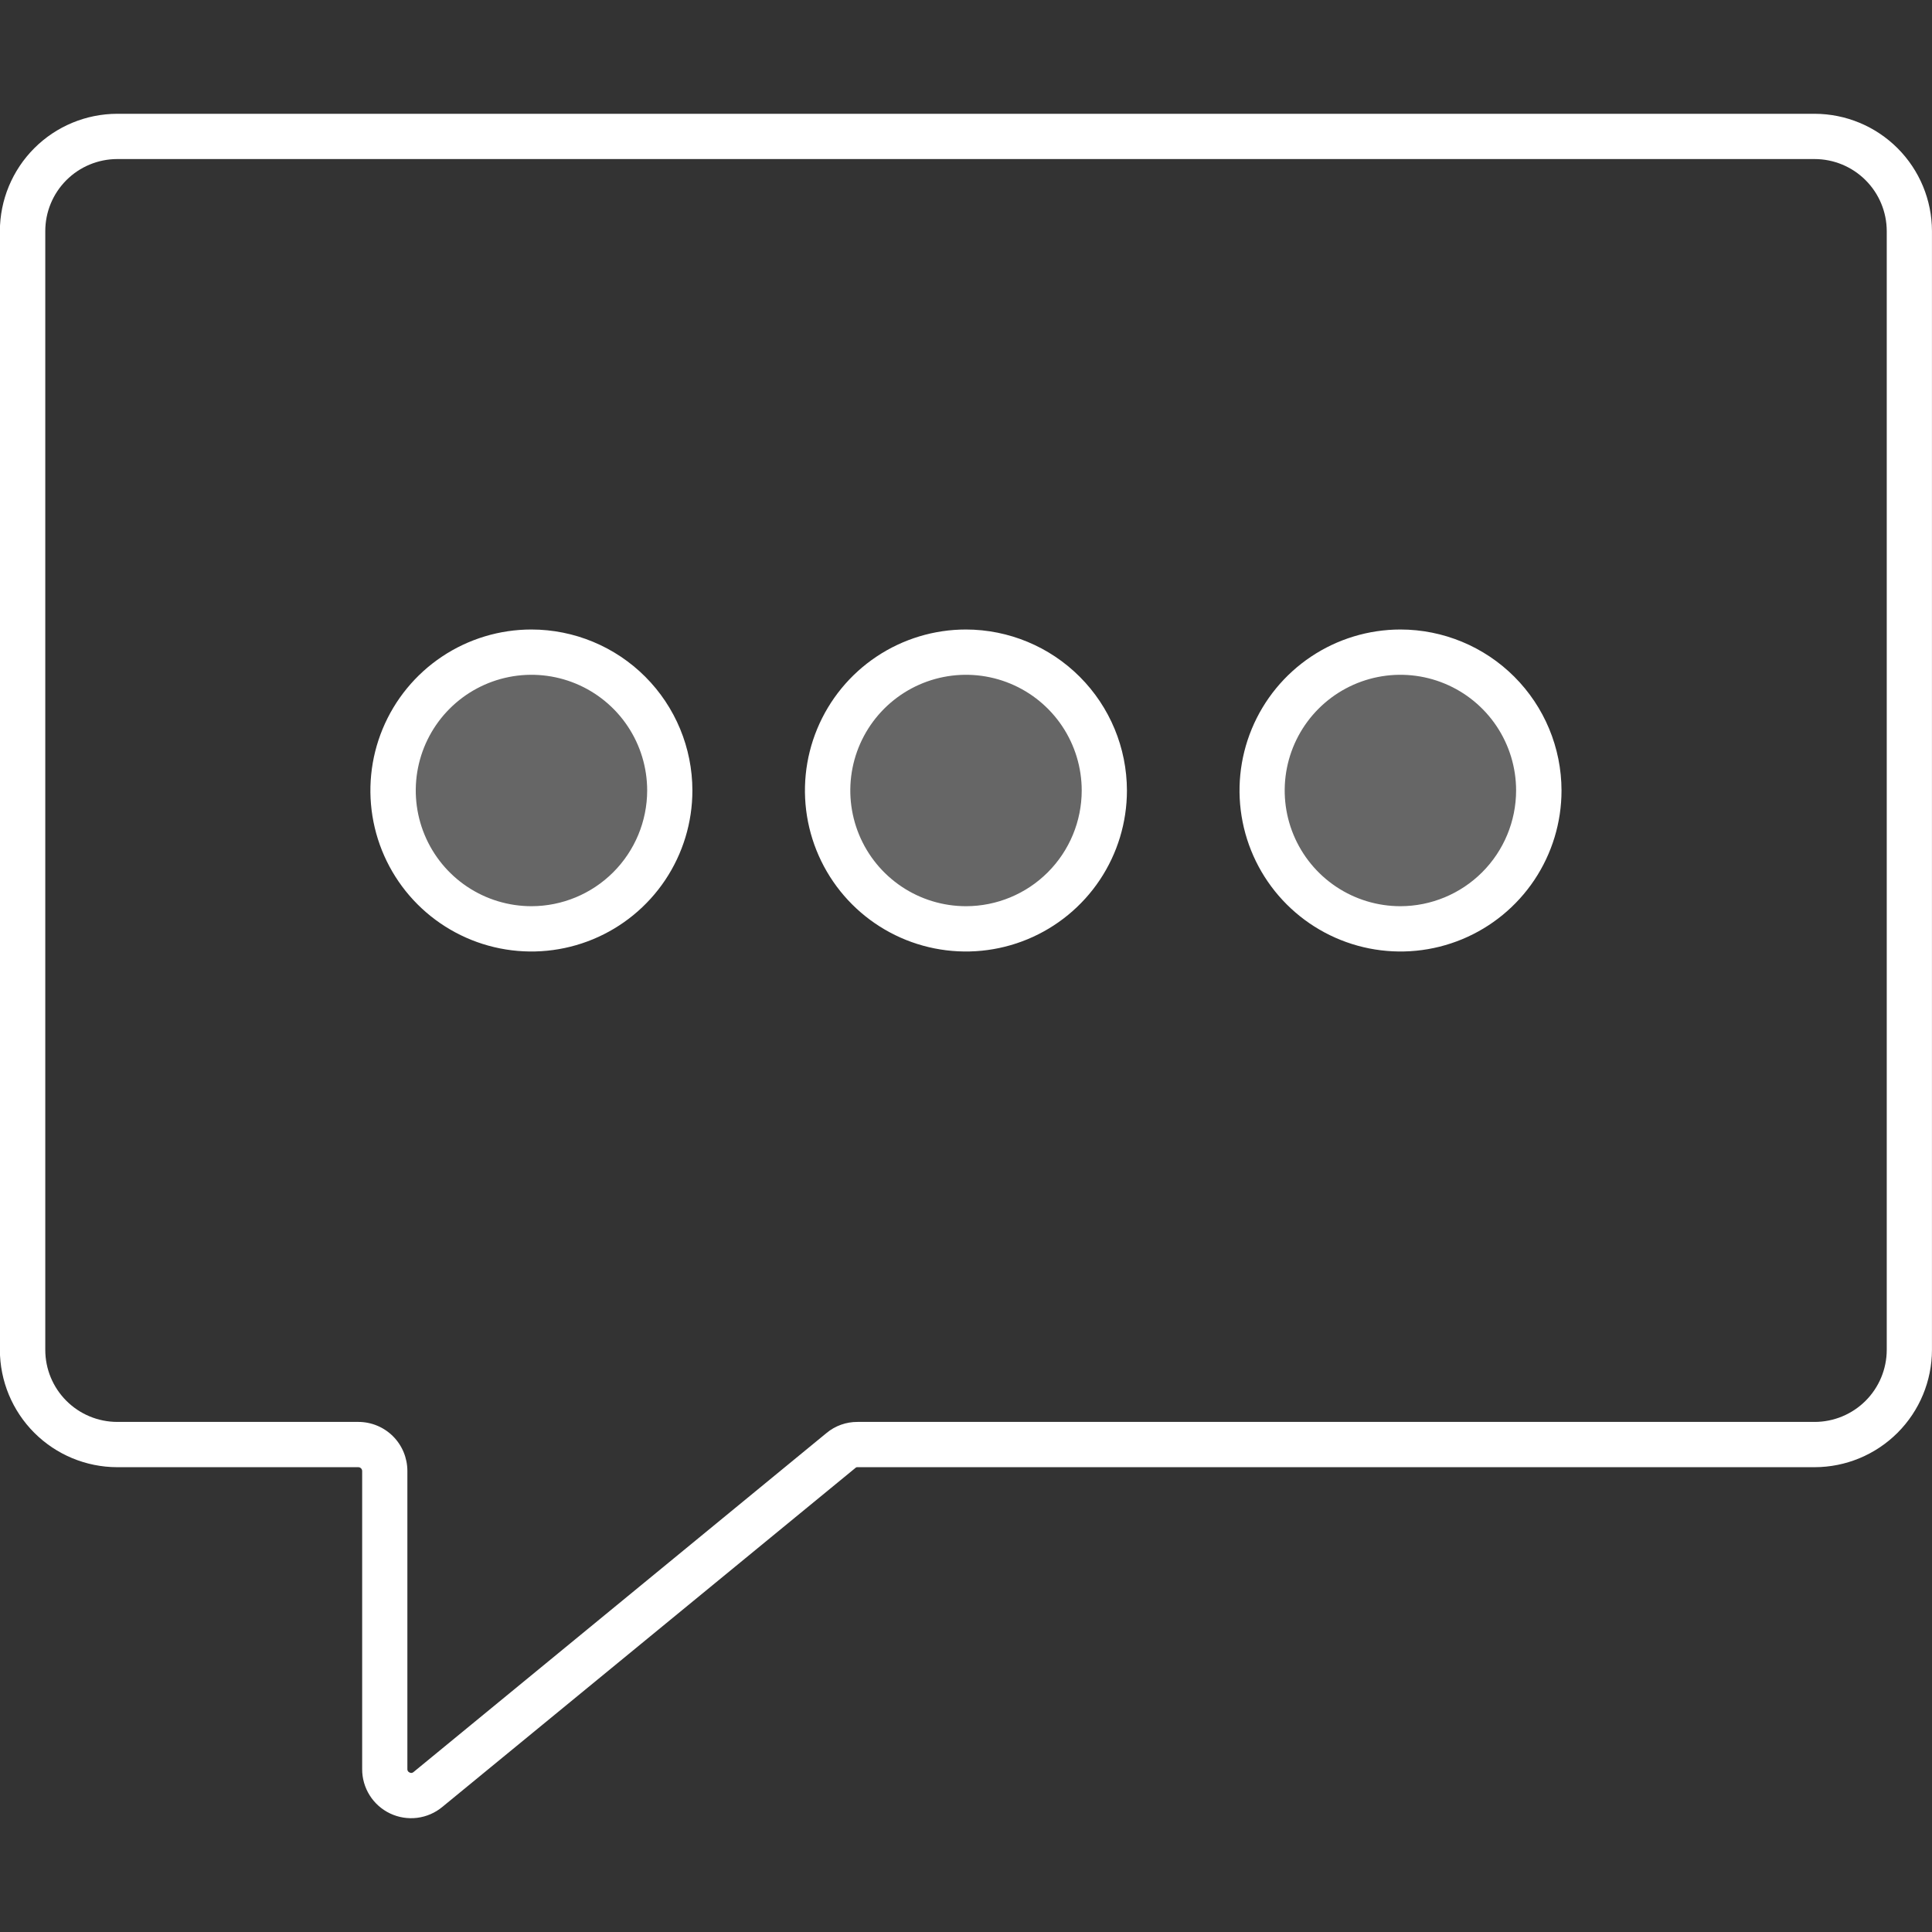
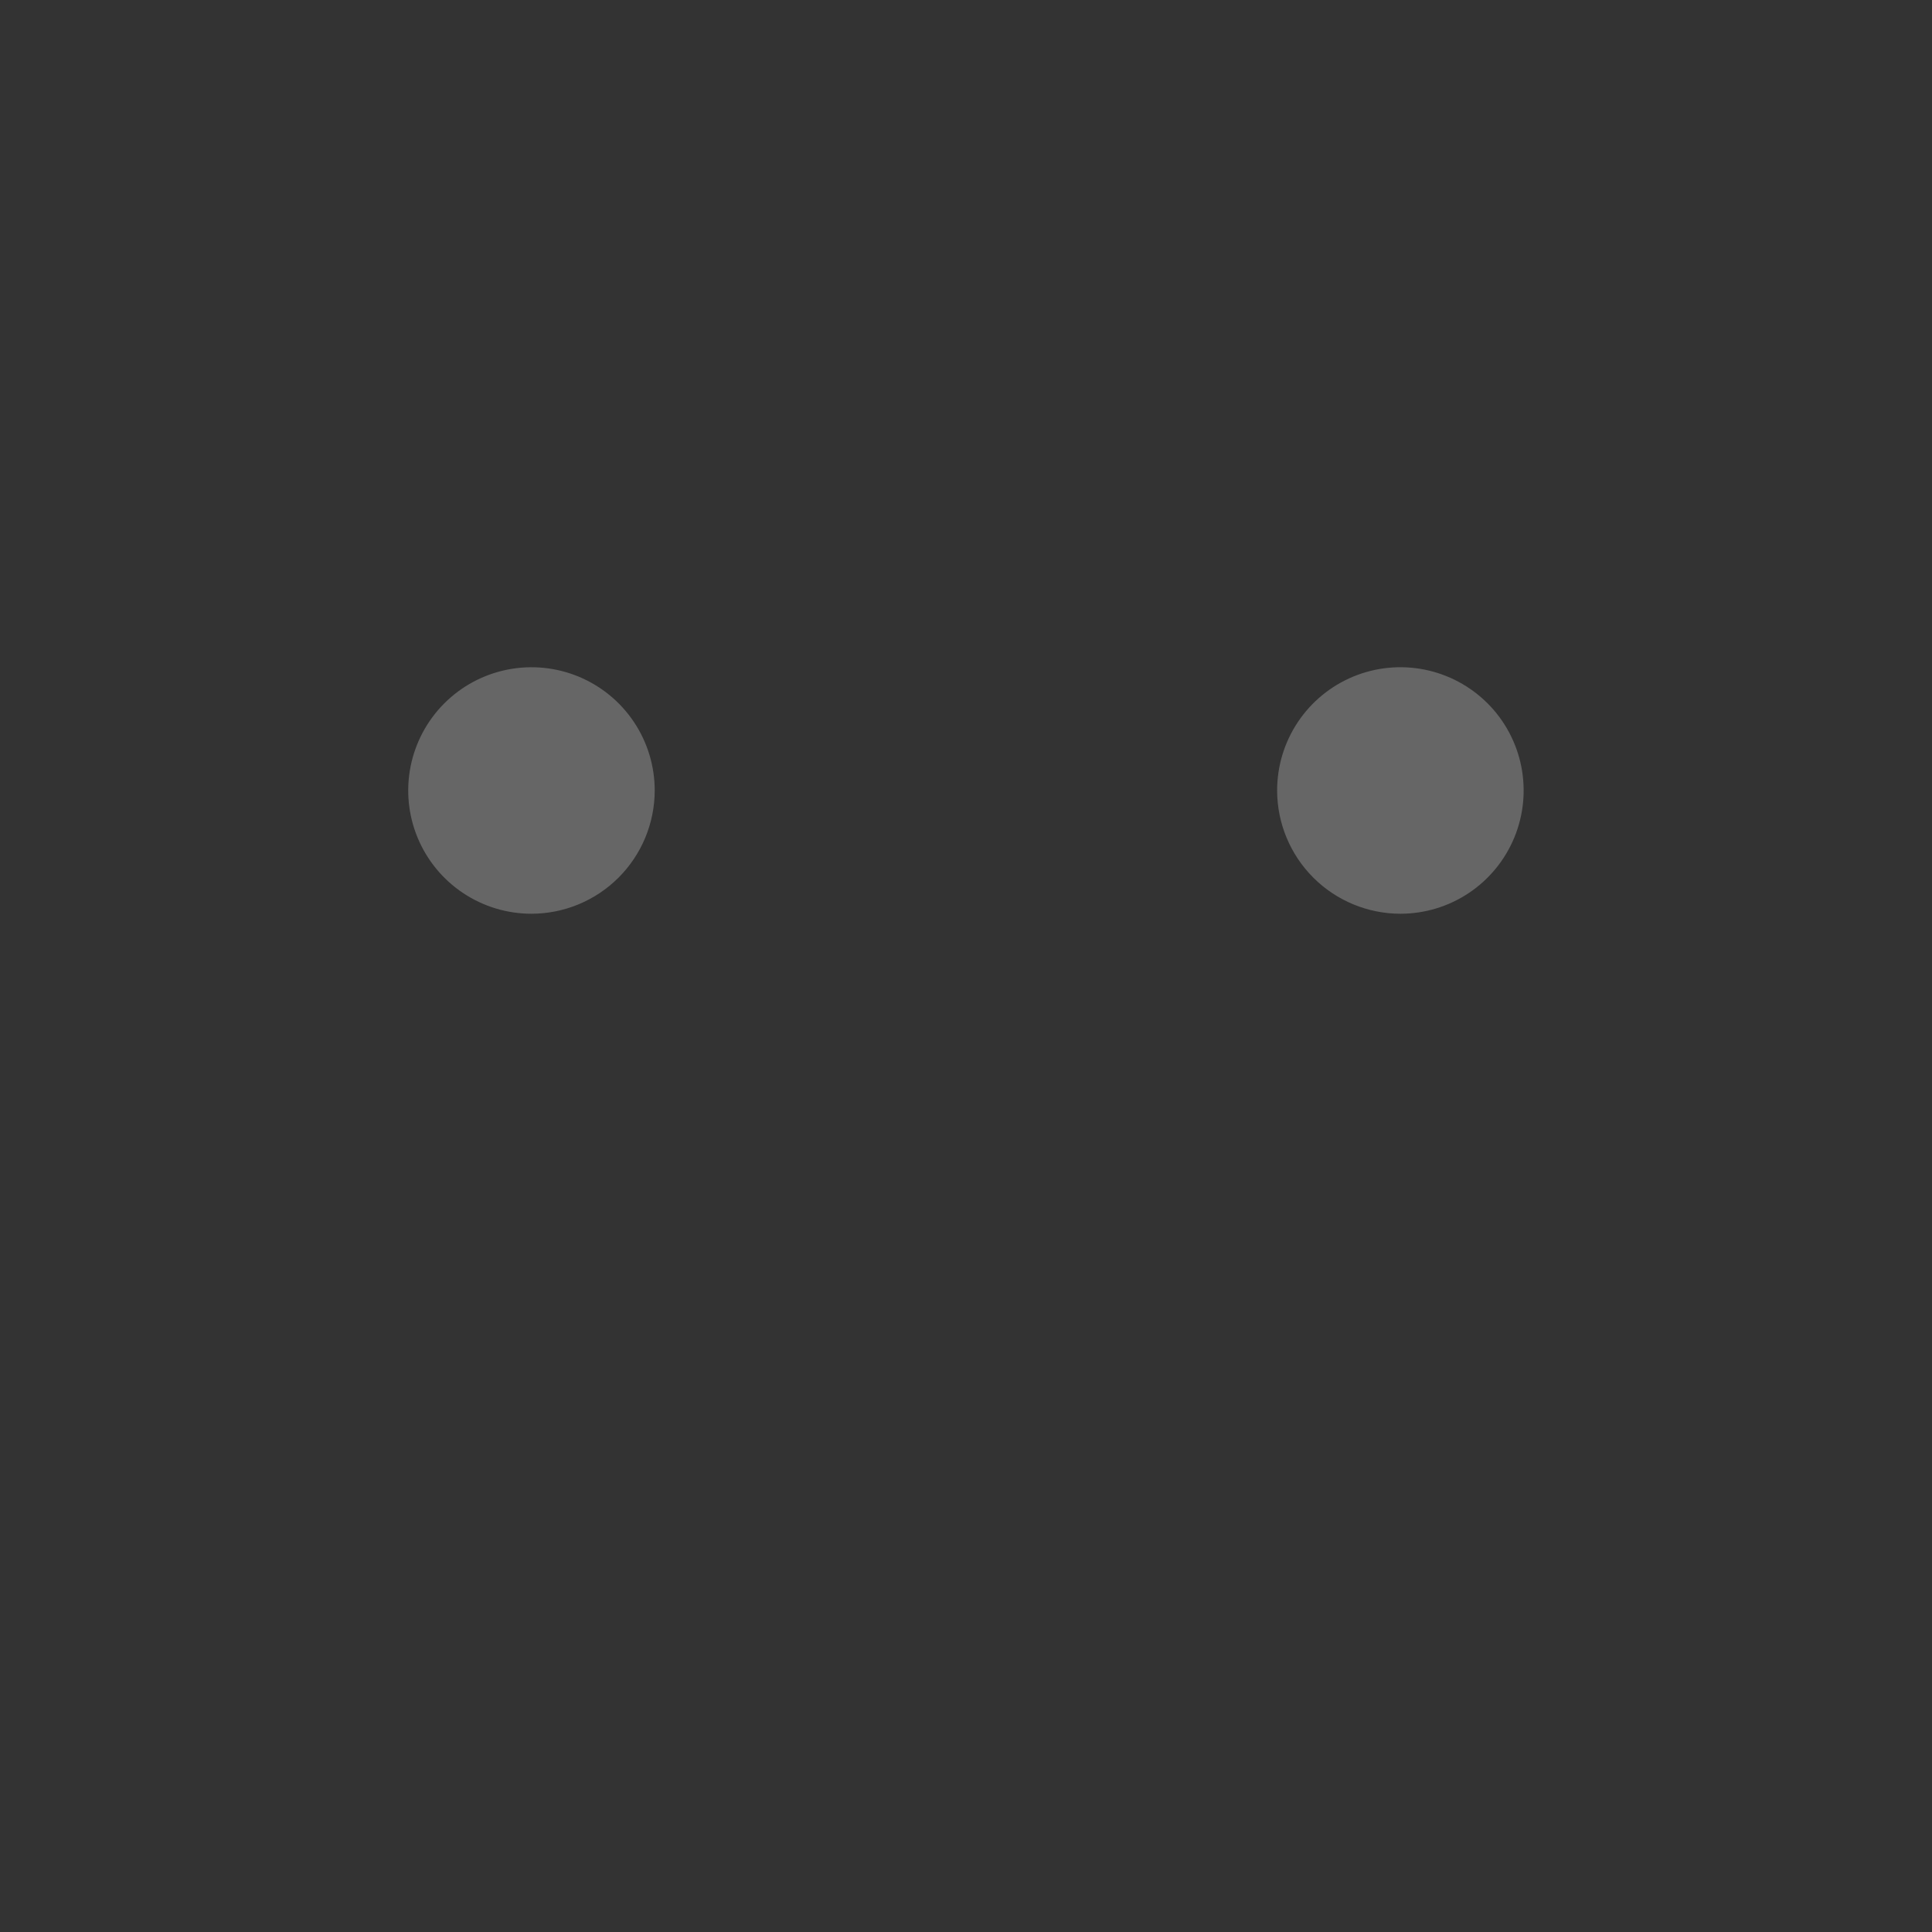
<svg xmlns="http://www.w3.org/2000/svg" width="512" height="512" viewBox="0 0 512 512" fill="none">
  <rect x="0" y="0" width="512" height="512" fill="#333333" stroke="none" />
  <g clip-path="url(#clip0_9093_27)">
    <path fill-rule="evenodd" clip-rule="evenodd" d="M338.451 209.492C338.45 203.031 340.365 196.715 343.954 191.342C347.543 185.97 352.644 181.782 358.613 179.309C364.582 176.836 371.15 176.188 377.487 177.448C383.824 178.708 389.645 181.819 394.214 186.387C398.783 190.955 401.894 196.776 403.155 203.112C404.416 209.449 403.769 216.017 401.297 221.987C398.825 227.956 394.638 233.058 389.266 236.648C383.894 240.237 377.578 242.153 371.117 242.153C362.458 242.141 354.157 238.696 348.034 232.574C341.91 226.452 338.464 218.151 338.451 209.492Z" fill="#666666" />
    <path fill-rule="evenodd" clip-rule="evenodd" d="M140.842 242.153C134.382 242.153 128.067 240.236 122.696 236.647C117.325 233.057 113.139 227.956 110.667 221.987C108.195 216.019 107.549 209.451 108.81 203.115C110.071 196.779 113.182 190.96 117.75 186.392C122.319 181.825 128.139 178.714 134.475 177.454C140.811 176.194 147.378 176.842 153.346 179.314C159.314 181.787 164.415 185.974 168.004 191.345C171.593 196.717 173.508 203.032 173.508 209.492C173.495 218.151 170.049 226.452 163.925 232.574C157.802 238.697 149.501 242.142 140.842 242.153Z" fill="#666666" />
-     <path fill-rule="evenodd" clip-rule="evenodd" d="M255.999 242.153C249.539 242.153 243.224 240.237 237.853 236.647C232.481 233.058 228.295 227.956 225.823 221.988C223.352 216.019 222.705 209.452 223.966 203.116C225.227 196.78 228.338 190.96 232.906 186.393C237.474 181.825 243.295 178.714 249.631 177.454C255.967 176.194 262.534 176.842 268.502 179.314C274.471 181.787 279.572 185.974 283.16 191.345C286.749 196.717 288.664 203.032 288.664 209.492C288.659 218.154 285.216 226.459 279.091 232.583C272.966 238.707 264.66 242.149 255.999 242.153Z" fill="#666666" />
-     <path fill-rule="evenodd" clip-rule="evenodd" d="M371.118 240.153C365.053 240.152 359.125 238.354 354.083 234.984C349.041 231.614 345.111 226.825 342.791 221.222C340.47 215.619 339.864 209.453 341.047 203.505C342.231 197.558 345.152 192.094 349.441 187.806C353.729 183.518 359.193 180.598 365.141 179.416C371.089 178.233 377.254 178.841 382.857 181.162C388.46 183.483 393.248 187.414 396.617 192.456C399.986 197.499 401.784 203.428 401.784 209.492C401.771 217.621 398.536 225.413 392.788 231.16C387.039 236.908 379.247 240.142 371.118 240.153ZM371.118 166.825C362.681 166.832 354.435 169.34 347.423 174.032C340.411 178.724 334.948 185.39 331.724 193.187C328.5 200.983 327.66 209.561 329.31 217.835C330.96 226.109 335.026 233.709 340.994 239.672C346.962 245.636 354.565 249.696 362.84 251.34C371.115 252.983 379.692 252.136 387.486 248.906C395.281 245.676 401.942 240.208 406.629 233.192C411.316 226.177 413.818 217.929 413.818 209.492C413.804 198.175 409.299 187.325 401.294 179.326C393.288 171.326 382.435 166.83 371.118 166.825ZM256 240.153C249.935 240.153 244.007 238.354 238.965 234.984C233.922 231.615 229.993 226.825 227.672 221.222C225.352 215.619 224.745 209.454 225.928 203.506C227.112 197.558 230.033 192.095 234.321 187.807C238.61 183.519 244.074 180.599 250.022 179.416C255.97 178.233 262.135 178.841 267.738 181.162C273.341 183.483 278.129 187.414 281.498 192.456C284.867 197.499 286.665 203.427 286.665 209.492C286.66 217.623 283.428 225.42 277.678 231.169C271.928 236.918 264.131 240.149 256 240.153ZM256 166.825C247.561 166.822 239.31 169.321 232.291 174.007C225.273 178.693 219.801 185.356 216.569 193.151C213.338 200.947 212.49 209.526 214.134 217.804C215.779 226.081 219.841 233.685 225.807 239.654C231.773 245.623 239.375 249.688 247.652 251.336C255.929 252.984 264.508 252.14 272.306 248.911C280.103 245.683 286.768 240.214 291.457 233.197C296.146 226.181 298.649 217.931 298.649 209.492C298.632 198.184 294.134 187.344 286.14 179.347C278.146 171.349 267.308 166.846 256 166.825ZM140.842 240.153C134.777 240.152 128.849 238.354 123.807 234.984C118.765 231.614 114.835 226.825 112.515 221.222C110.194 215.619 109.588 209.453 110.771 203.505C111.955 197.558 114.876 192.094 119.164 187.806C123.453 183.518 128.917 180.598 134.865 179.416C140.813 178.233 146.978 178.841 152.581 181.162C158.184 183.483 162.972 187.414 166.341 192.456C169.71 197.499 171.508 203.428 171.508 209.492C171.495 217.621 168.26 225.413 162.512 231.16C156.763 236.908 148.971 240.142 140.842 240.153ZM140.842 166.825C132.403 166.822 124.152 169.321 117.133 174.007C110.115 178.693 104.643 185.356 101.411 193.151C98.18 200.947 97.332 209.526 98.976 217.804C100.621 226.081 104.683 233.685 110.649 239.654C116.615 245.623 124.217 249.688 132.494 251.336C140.771 252.984 149.351 252.14 157.148 248.911C164.945 245.683 171.609 240.214 176.299 233.197C180.988 226.181 183.491 217.931 183.491 209.492C183.485 198.181 178.99 187.335 170.994 179.335C162.997 171.335 152.153 166.836 140.842 166.825ZM500.008 357.73V61.25C499.999 56.186 497.983 51.332 494.401 47.752C490.82 44.171 485.965 42.157 480.901 42.15H31.059C26 42.159 21.151 44.176 17.578 47.757C14.004 51.338 11.998 56.191 12 61.25V357.73C11.999 362.788 14.005 367.64 17.579 371.22C21.152 374.8 26 376.815 31.059 376.823H94.985C98.429 376.828 101.73 378.2 104.163 380.637C106.595 383.075 107.961 386.379 107.959 389.823V468.823C107.946 469.014 107.994 469.203 108.096 469.365C108.198 469.526 108.348 469.652 108.525 469.723C108.695 469.824 108.894 469.866 109.09 469.843C109.287 469.819 109.47 469.73 109.611 469.591L219.011 379.783C221.324 377.848 224.251 376.8 227.267 376.825H480.9C485.963 376.819 490.817 374.806 494.399 371.227C497.98 367.648 499.997 362.795 500.007 357.732L500.008 357.73ZM480.9 30.155H31.059C22.816 30.168 14.915 33.448 9.087 39.277C3.259 45.105 -0.02 53.007 -0.031 61.25V357.73C-0.02 365.972 3.259 373.873 9.087 379.701C14.915 385.529 22.817 388.809 31.059 388.82H94.985C95.246 388.828 95.495 388.937 95.679 389.123C95.864 389.309 95.97 389.558 95.976 389.82V468.82C95.966 471.285 96.658 473.702 97.972 475.787C99.286 477.873 101.168 479.54 103.396 480.595C105.623 481.65 108.106 482.047 110.552 481.742C112.998 481.436 115.306 480.439 117.206 478.869L226.659 389.052C226.735 388.968 226.831 388.903 226.937 388.862C227.044 388.822 227.159 388.808 227.272 388.82H480.9C489.142 388.809 497.043 385.529 502.871 379.701C508.699 373.873 511.978 365.972 511.99 357.73V61.25C511.979 53.007 508.7 45.105 502.872 39.277C497.044 33.448 489.142 30.168 480.9 30.155Z" fill="white" />
  </g>
  <defs>
    <clipPath id="clip0_9093_27">
      <rect width="512" height="512" fill="white" />
    </clipPath>
  </defs>
</svg>